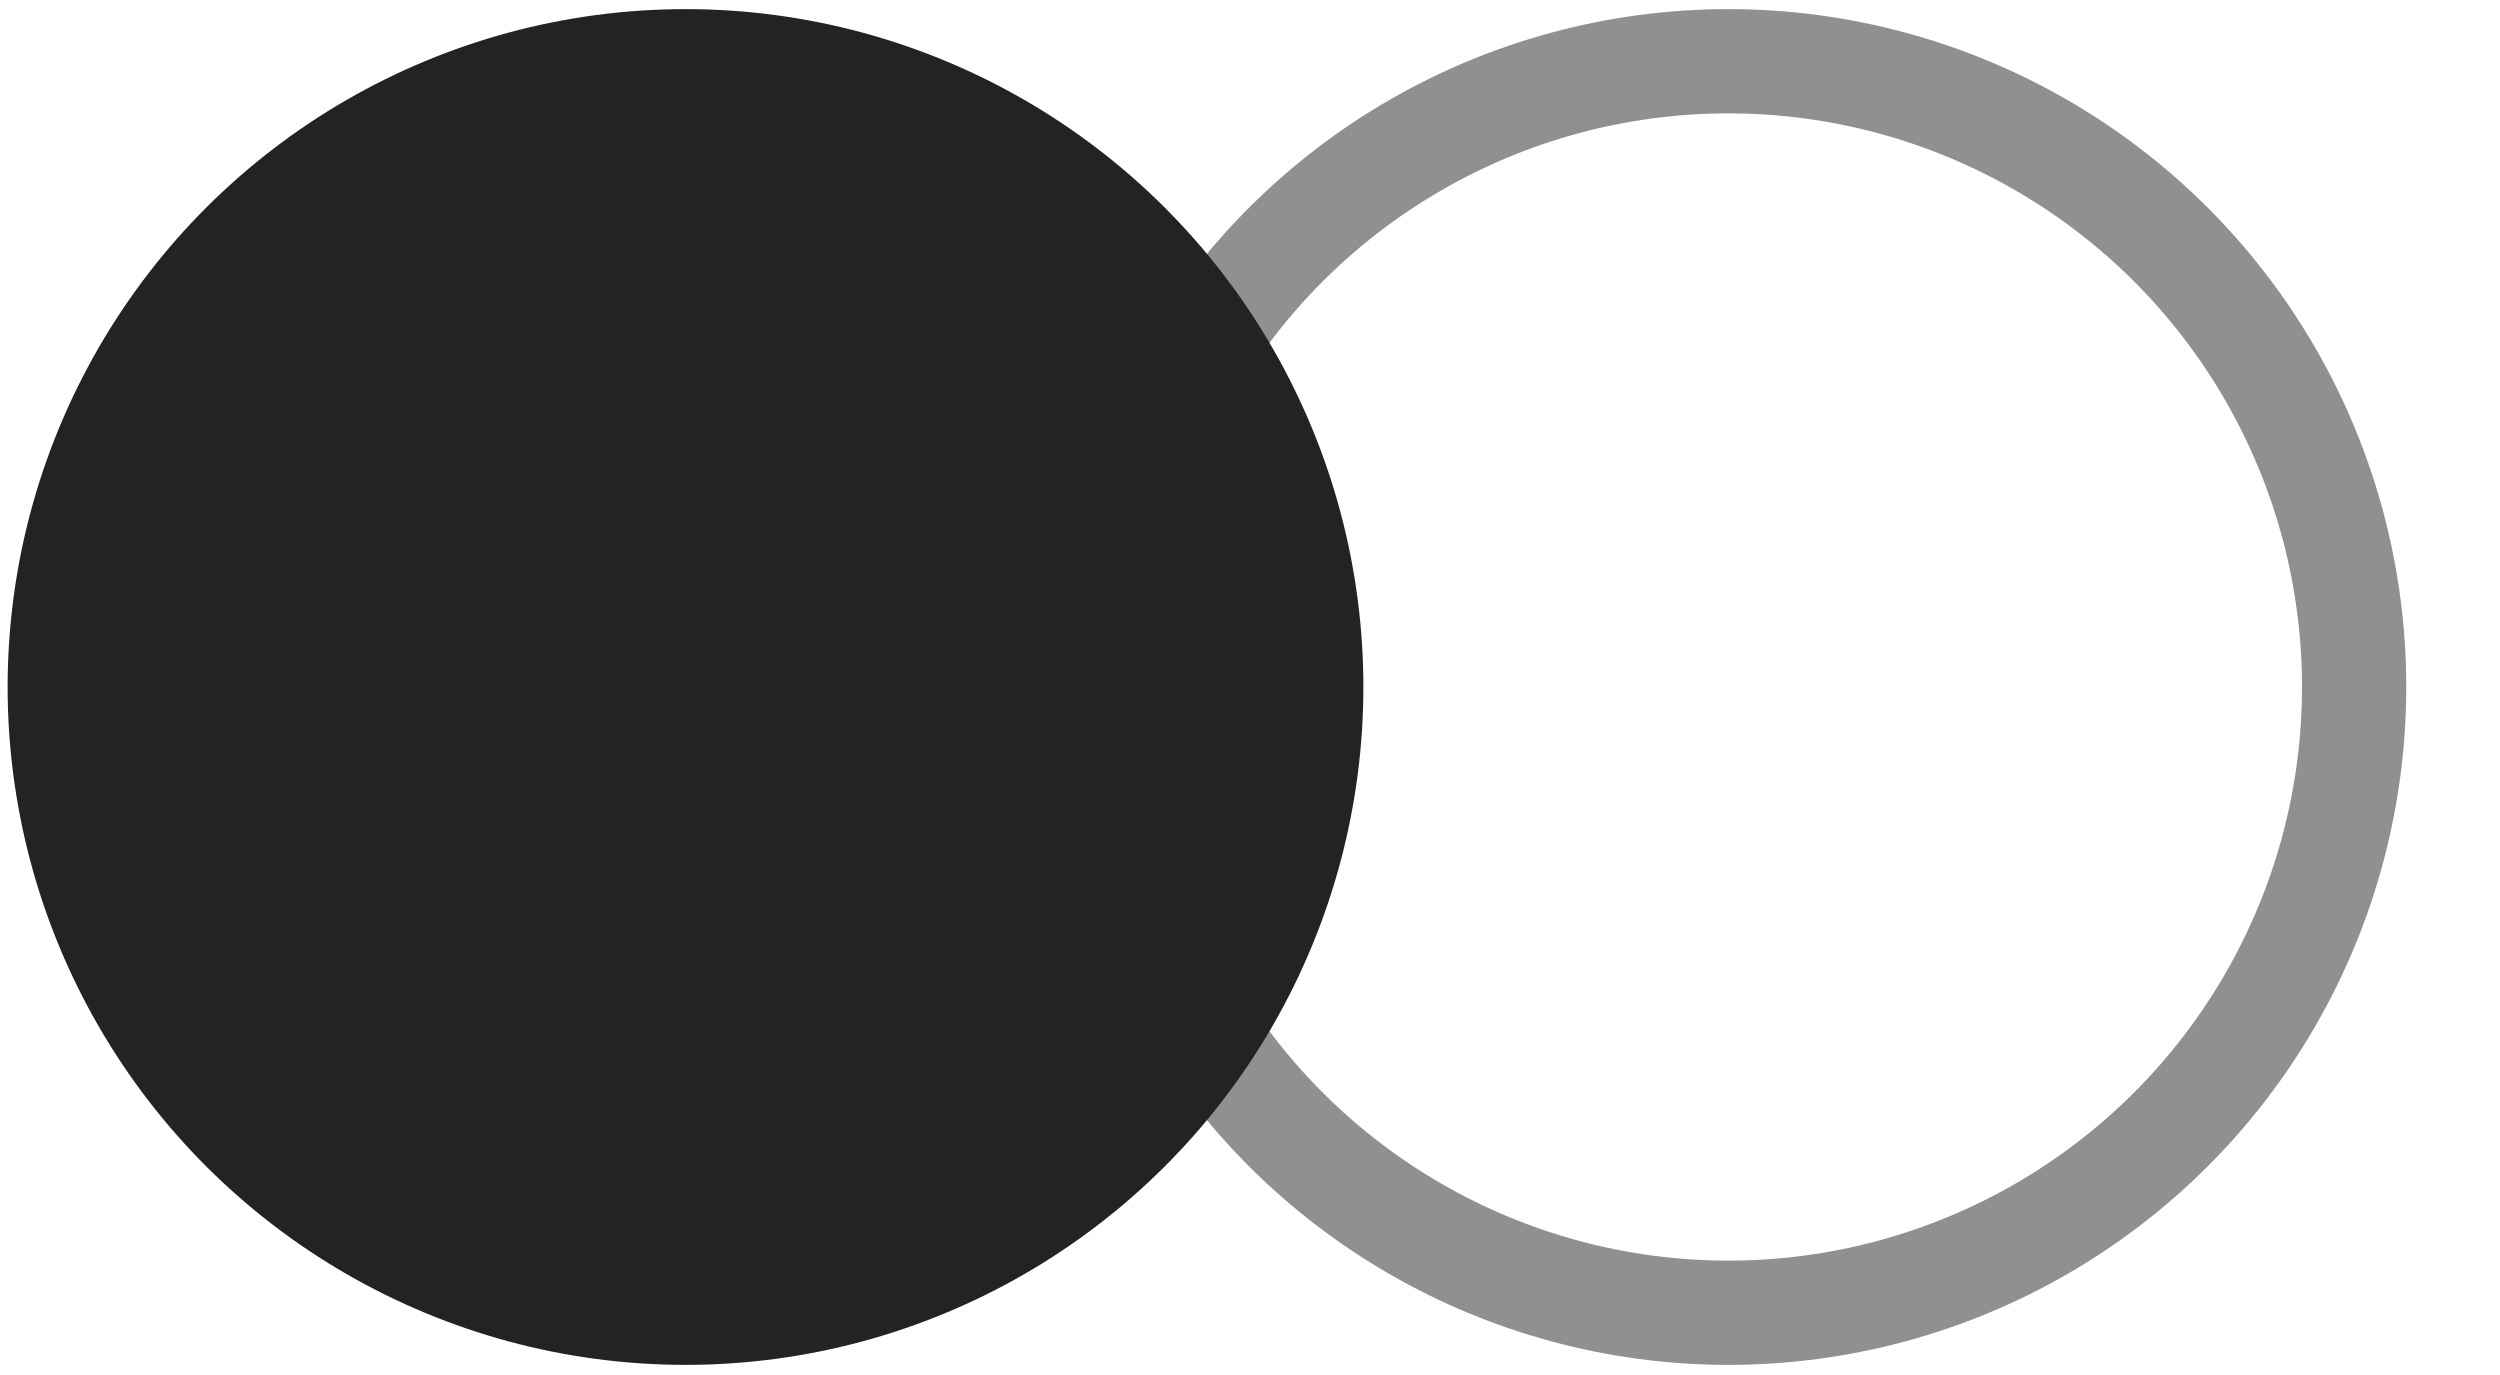
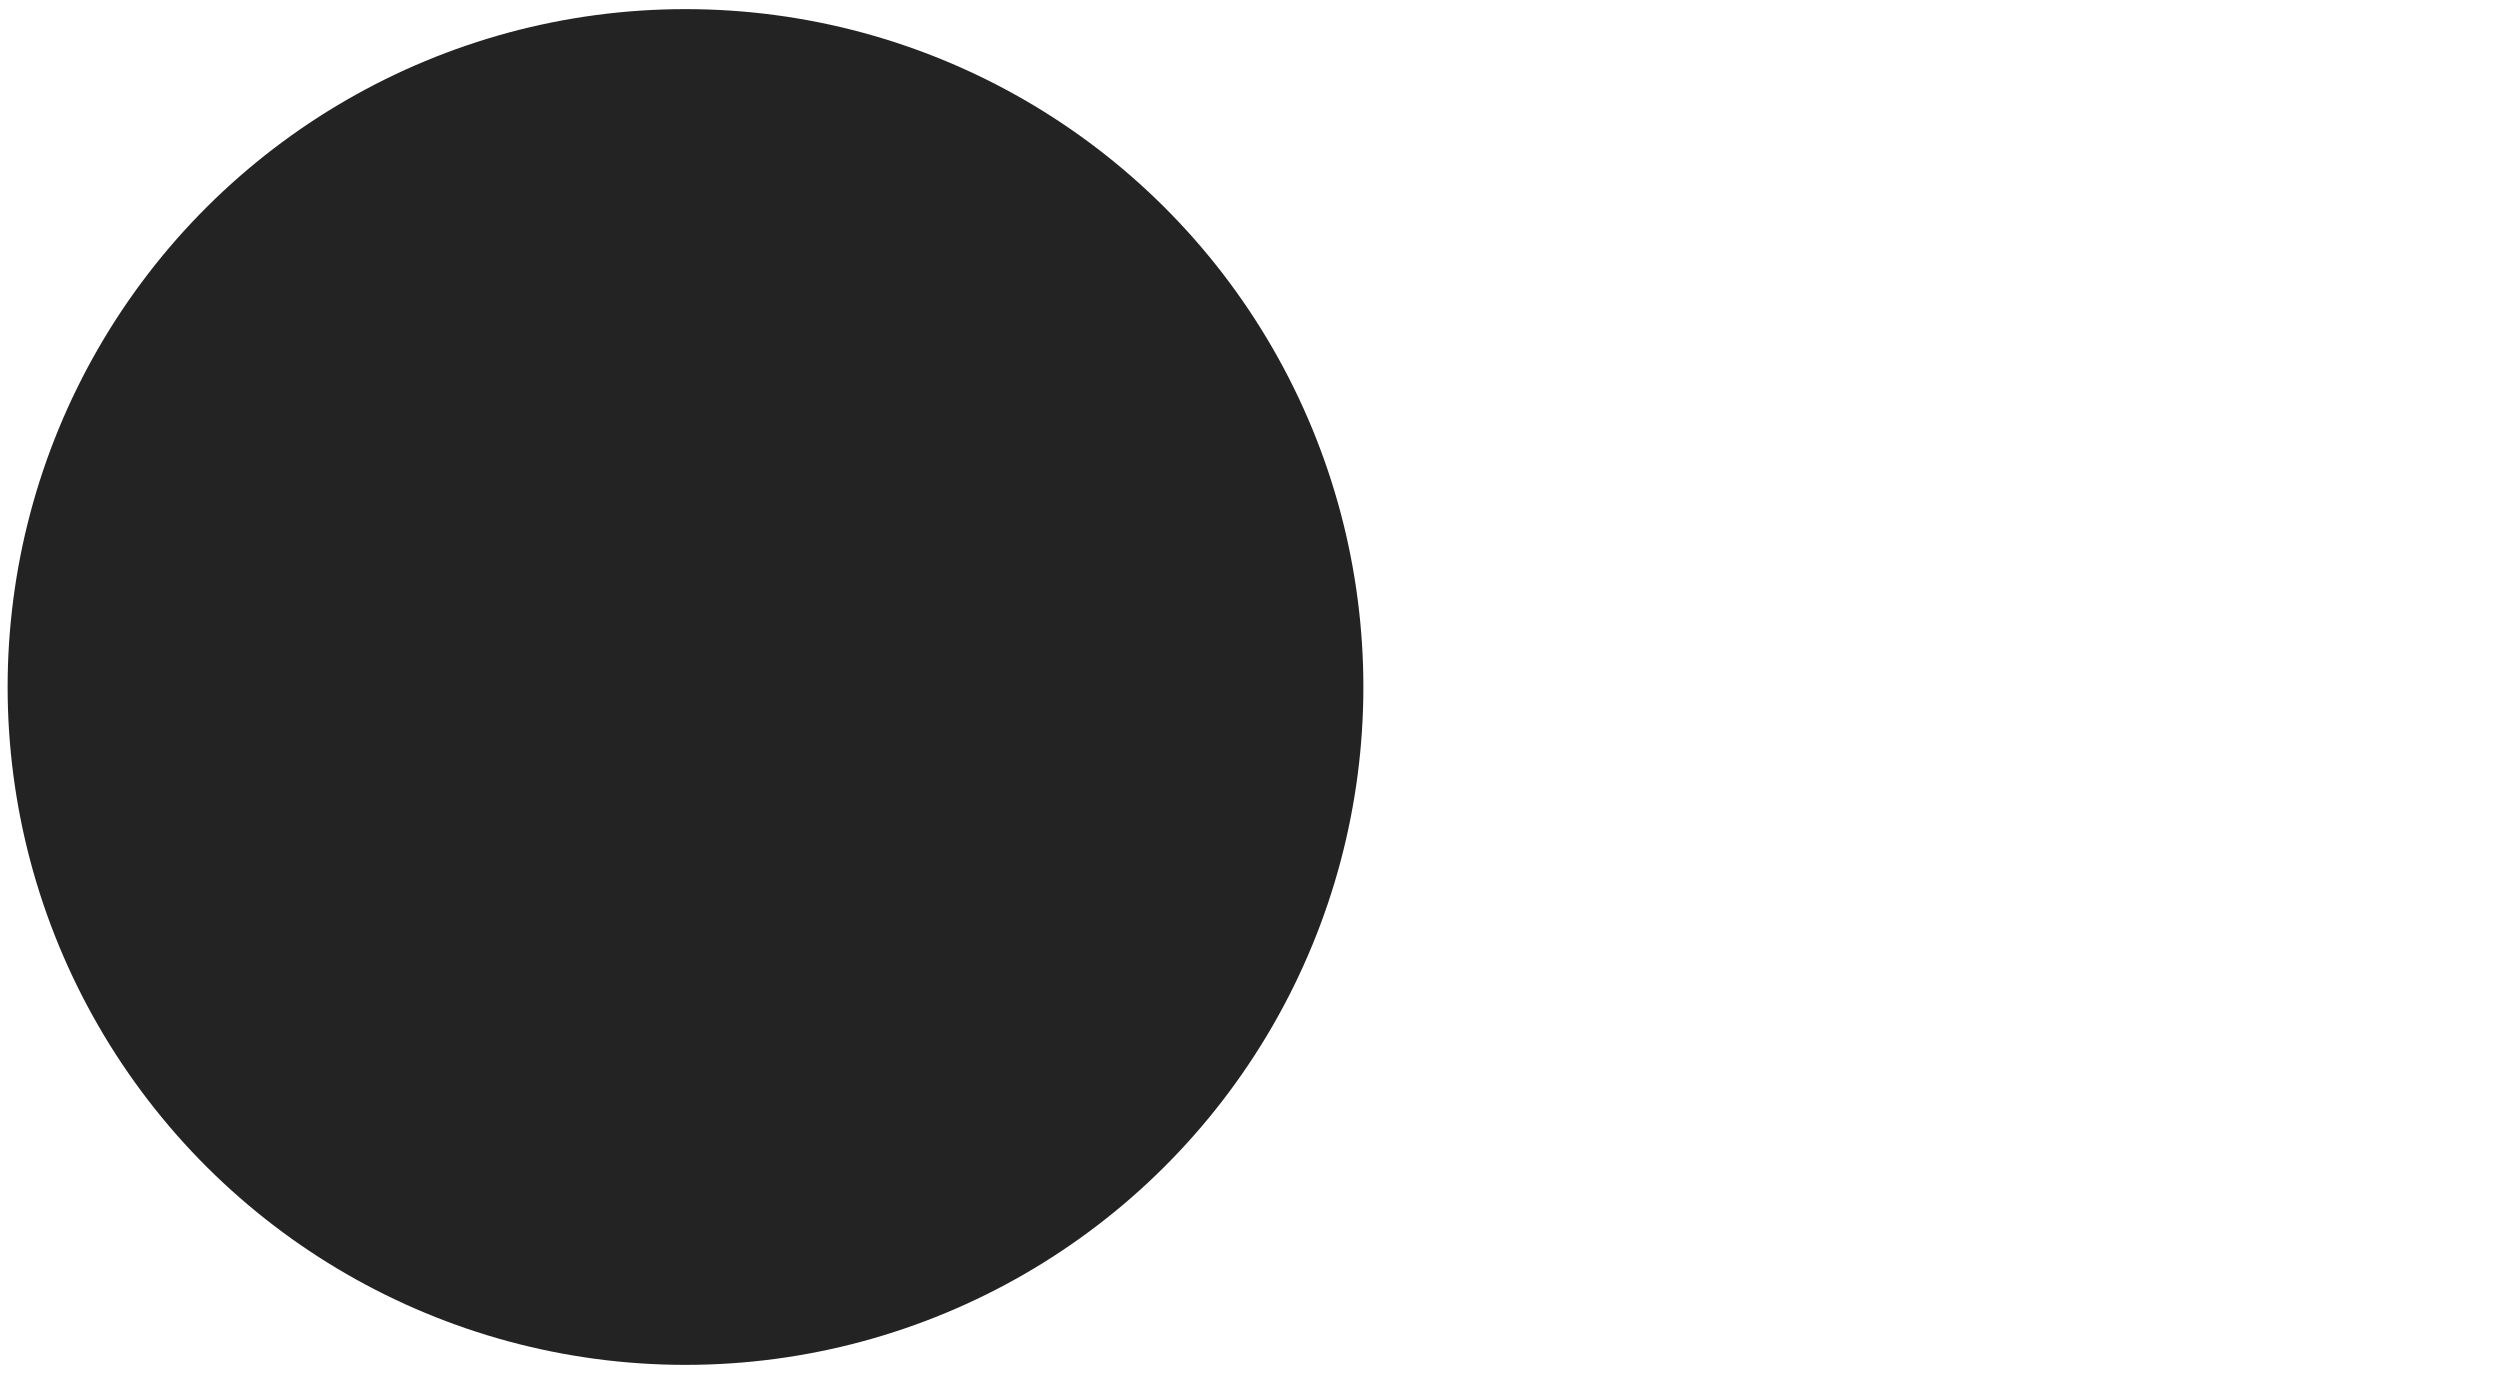
<svg xmlns="http://www.w3.org/2000/svg" width="20" height="11" viewBox="0 0 20 11" fill="none">
-   <circle opacity="0.5" cx="13.827" cy="5.496" r="5.006" transform="rotate(90 13.827 5.496)" stroke="#232323" stroke-width="0.834" />
  <circle cx="5.484" cy="5.496" r="5.006" transform="rotate(90 5.484 5.496)" fill="#232323" stroke="#232323" stroke-width="0.834" />
</svg>